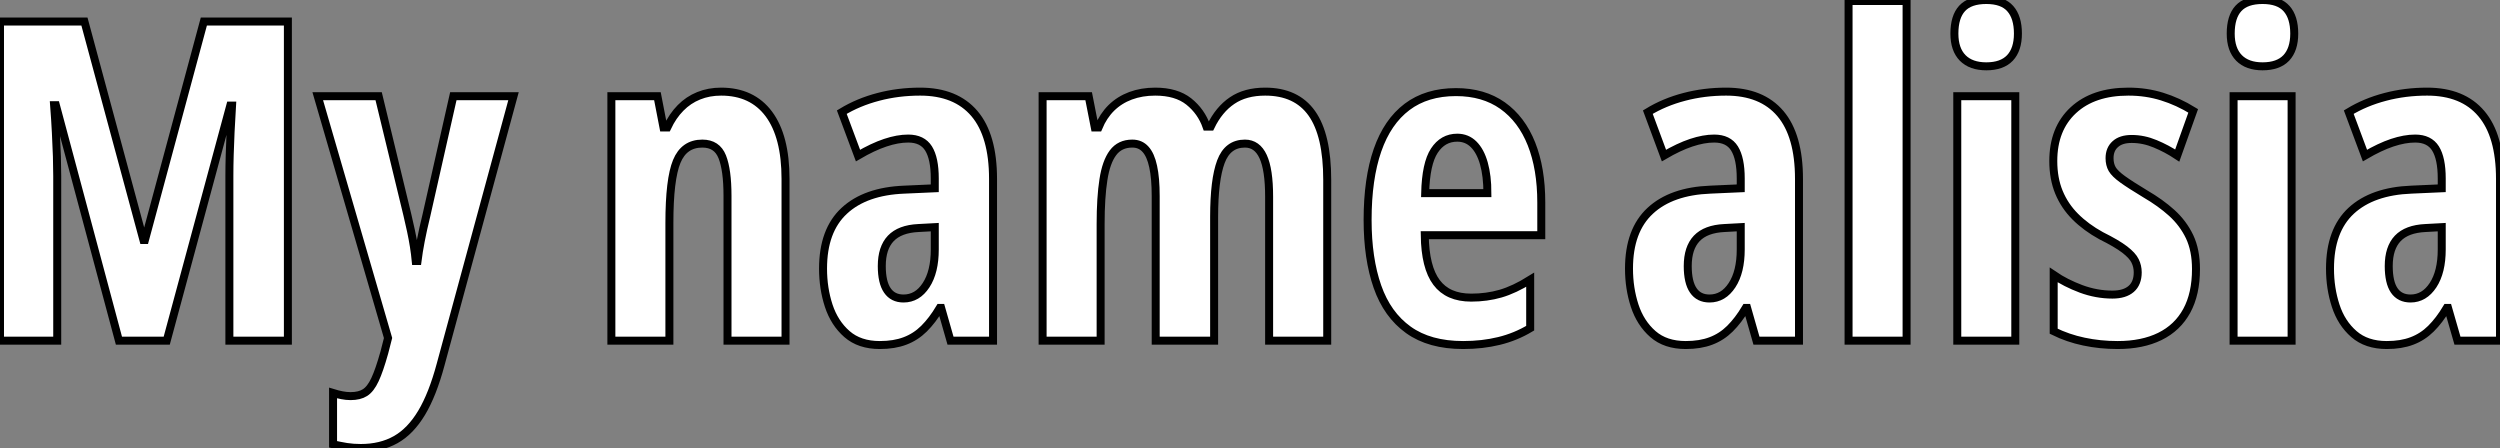
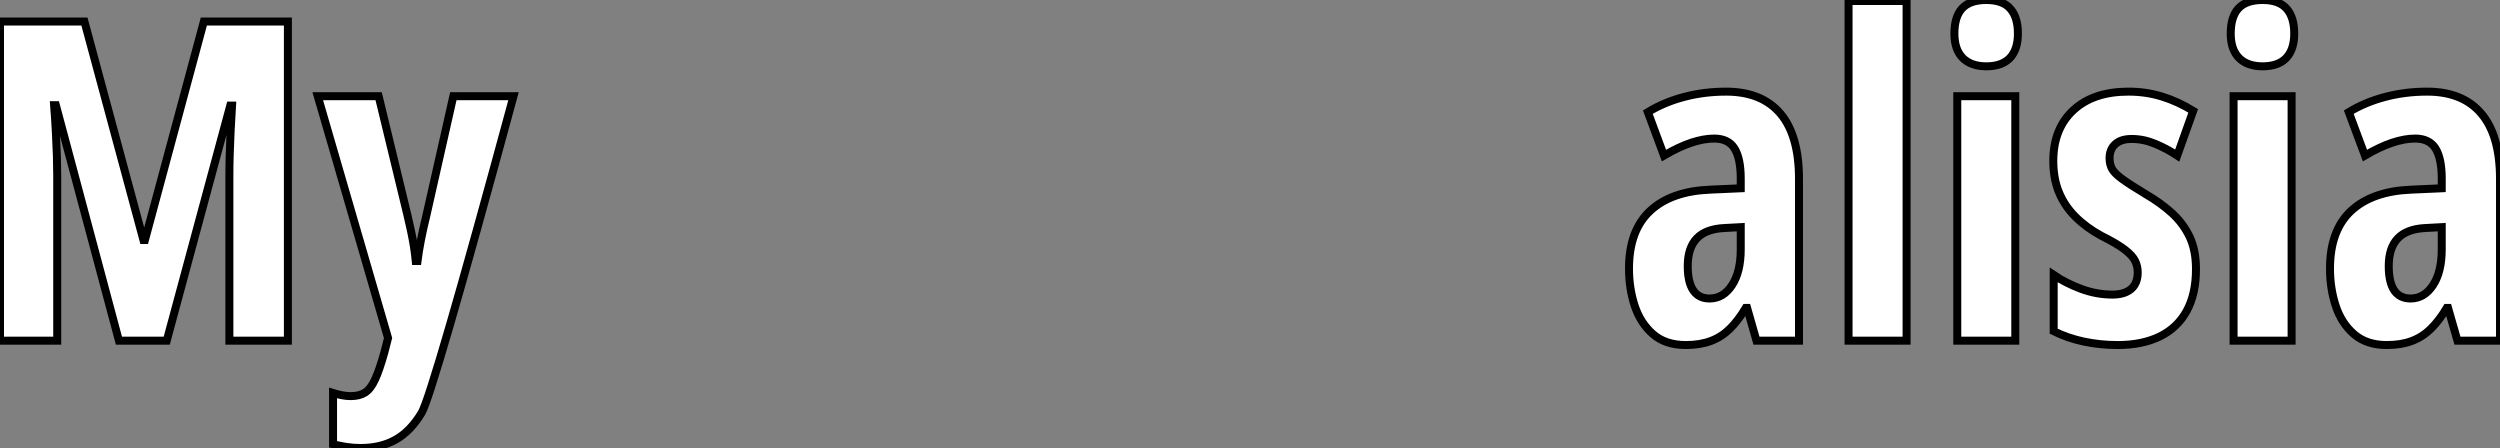
<svg xmlns="http://www.w3.org/2000/svg" viewBox="3.58 -42.68 313.23 56.13">
  <rect x="3.58" y="-42.68" width="313.23" height="56.13" fill="#808080" stroke="none" />
-   <path d="M24.47 0L18.48 0L10.58-29.50L10.36-29.50Q10.50-27.67 10.58-26.06Q10.66-24.45 10.71-23.08Q10.75-21.71 10.75-20.62L10.75-20.62L10.75 0L3.58 0L3.58-39.98L14.16-39.98L21.55-12.61L21.74-12.61L29.12-39.98L39.65-39.98L39.65 0L32.32 0L32.32-20.67Q32.32-21.90 32.36-23.26Q32.40-24.61 32.47-26.15Q32.54-27.70 32.65-29.45L32.65-29.45L32.43-29.45L24.47 0ZM52.20-0.33L43.39-30.63L51.02-30.63L54.61-15.80Q54.85-14.79 55.07-13.77Q55.29-12.74 55.44-11.79Q55.59-10.83 55.67-9.98L55.67-9.98L55.89-9.98Q56.03-11.10 56.30-12.51Q56.57-13.92 57.01-15.72L57.01-15.72L60.38-30.63L67.92-30.63L58.79 2.98Q57.78 6.75 56.40 9.05Q55.02 11.35 53.16 12.40Q51.30 13.45 48.78 13.45L48.78 13.45Q47.85 13.45 47.00 13.32Q46.16 13.18 45.31 12.99L45.31 12.99L45.31 6.56Q45.86 6.73 46.42 6.84Q46.98 6.95 47.50 6.95L47.50 6.95Q48.62 6.95 49.31 6.51Q50.01 6.07 50.56 4.89Q51.11 3.72 51.73 1.50L51.73 1.50L52.20-0.33Z" fill="white" stroke="black" transform="scale(1,1)" />
-   <path d="M93.93-31.20L93.93-31.20Q97.82-31.20 99.91-28.40Q102-25.59 102-20.26L102-20.26L102 0L94.73 0L94.73-18.16Q94.73-21.38 94.07-23.04Q93.41-24.69 91.58-24.69L91.58-24.69Q89.29-24.69 88.37-22.45Q87.45-20.21 87.45-14.74L87.45-14.74L87.45 0L80.18 0L80.18-30.63L85.95-30.63L86.71-26.71L87.18-26.71Q87.86-28.16 88.85-29.16Q89.83-30.16 91.12-30.68Q92.40-31.20 93.93-31.20ZM118.87-31.20L118.87-31.20Q123.33-31.20 125.67-28.45Q128.00-25.70 128.00-20.26L128.00-20.26L128.00 0L122.67 0L121.50-4.10L121.33-4.10Q120.40-2.54 119.35-1.50Q118.30-0.46 116.96 0.04Q115.62 0.55 113.81 0.55L113.81 0.55Q111.27 0.55 109.70-0.82Q108.13-2.19 107.41-4.38Q106.70-6.56 106.70-9.02L106.70-9.02Q106.70-13.81 109.36-16.27Q112.01-18.73 116.90-18.92L116.90-18.92L120.70-19.09L120.70-20.32Q120.70-22.83 119.92-24.08Q119.14-25.32 117.37-25.32L117.37-25.32Q116.05-25.32 114.50-24.80Q112.94-24.28 111.08-23.19L111.08-23.19L109.05-28.63Q111.13-29.89 113.62-30.54Q116.11-31.20 118.87-31.20ZM120.70-11.43L120.70-14.22L118.65-14.11Q116.33-14 115.19-12.81Q114.06-11.62 114.06-9.35L114.06-9.35Q114.06-7.30 114.76-6.29Q115.45-5.28 116.79-5.28L116.79-5.28Q118.52-5.28 119.61-6.95Q120.70-8.61 120.70-11.43L120.70-11.43ZM162.10-31.20L162.10-31.20Q166.01-31.20 167.94-28.48Q169.87-25.76 169.87-20.15L169.87-20.15L169.87 0L162.59 0L162.59-18.02Q162.59-21.44 161.84-23.06Q161.09-24.69 159.56-24.69L159.56-24.69Q157.40-24.69 156.55-22.42Q155.70-20.15 155.70-15.50L155.70-15.50L155.70 0L148.38 0L148.38-18.10Q148.38-20.37 148.06-21.82Q147.75-23.27 147.10-23.98Q146.46-24.69 145.45-24.69L145.45-24.69Q143.89-24.69 143.03-23.54Q142.17-22.39 141.83-20.17Q141.48-17.94 141.48-14.63L141.48-14.63L141.48 0L134.21 0L134.21-30.63L139.98-30.63L140.75-26.71L141.21-26.71Q141.81-28.16 142.82-29.16Q143.84-30.16 145.23-30.68Q146.63-31.20 148.32-31.20L148.32-31.20Q150.97-31.20 152.53-29.96Q154.09-28.71 154.75-26.82L154.75-26.82L155.27-26.82Q156.30-28.96 157.96-30.08Q159.61-31.20 162.10-31.20ZM186-31.14L186-31.14Q189.45-31.14 191.84-29.45Q194.23-27.75 195.46-24.65Q196.69-21.55 196.69-17.31L196.69-17.31L196.69-13.21L182.09-13.21Q182.14-9.19 183.57-7.29Q184.99-5.39 187.91-5.39L187.91-5.39Q189.86-5.39 191.59-5.89Q193.33-6.40 195.30-7.63L195.30-7.63L195.30-1.56Q193.46-0.46 191.39 0.04Q189.31 0.55 186.90 0.55L186.90 0.55Q182.69 0.55 180.04-1.35Q177.39-3.25 176.16-6.77Q174.93-10.28 174.93-15.12L174.93-15.12Q174.93-20.29 176.17-23.86Q177.41-27.43 179.88-29.29Q182.34-31.14 186-31.14ZM186.16-25.43L186.16-25.43Q184.36-25.43 183.29-23.80Q182.23-22.18 182.14-18.48L182.14-18.48L189.94-18.48Q189.94-20.64 189.50-22.20Q189.06-23.76 188.21-24.60Q187.37-25.43 186.16-25.43Z" fill="white" stroke="black" transform="scale(1,1)" />
+   <path d="M24.47 0L18.48 0L10.58-29.50L10.36-29.50Q10.50-27.67 10.58-26.06Q10.66-24.45 10.71-23.08Q10.75-21.71 10.75-20.62L10.75-20.62L10.75 0L3.58 0L3.58-39.98L14.16-39.98L21.55-12.61L21.74-12.61L29.12-39.98L39.65-39.98L39.65 0L32.32 0L32.32-20.67Q32.32-21.90 32.36-23.26Q32.40-24.61 32.47-26.15Q32.54-27.70 32.65-29.45L32.65-29.45L32.43-29.45L24.47 0ZM52.20-0.33L43.39-30.63L51.02-30.63L54.61-15.80Q54.85-14.79 55.07-13.77Q55.29-12.74 55.44-11.79Q55.59-10.83 55.67-9.98L55.67-9.98L55.89-9.98Q56.03-11.10 56.30-12.51Q56.57-13.92 57.01-15.72L57.01-15.72L60.38-30.63L67.92-30.63Q57.78 6.75 56.40 9.05Q55.02 11.35 53.16 12.40Q51.30 13.45 48.78 13.45L48.78 13.45Q47.85 13.45 47.00 13.32Q46.16 13.18 45.31 12.99L45.31 12.99L45.31 6.56Q45.86 6.73 46.42 6.84Q46.98 6.95 47.50 6.95L47.50 6.95Q48.62 6.95 49.31 6.51Q50.01 6.07 50.56 4.89Q51.11 3.72 51.73 1.50L51.73 1.50L52.20-0.33Z" fill="white" stroke="black" transform="scale(1,1)" />
  <path d="M219.85-31.20L219.85-31.20Q224.31-31.20 226.65-28.45Q228.98-25.70 228.98-20.26L228.98-20.26L228.98 0L223.65 0L222.48-4.10L222.31-4.10Q221.38-2.54 220.33-1.50Q219.28-0.46 217.94 0.04Q216.60 0.55 214.79 0.55L214.79 0.55Q212.25 0.55 210.68-0.82Q209.11-2.19 208.39-4.38Q207.68-6.56 207.68-9.02L207.68-9.02Q207.68-13.81 210.34-16.27Q212.99-18.73 217.88-18.92L217.88-18.92L221.68-19.09L221.68-20.32Q221.68-22.83 220.90-24.08Q220.13-25.32 218.35-25.32L218.35-25.32Q217.04-25.32 215.48-24.80Q213.92-24.28 212.06-23.19L212.06-23.19L210.04-28.63Q212.11-29.89 214.60-30.54Q217.09-31.20 219.85-31.20ZM221.68-11.43L221.68-14.22L219.63-14.11Q217.31-14 216.17-12.81Q215.04-11.62 215.04-9.35L215.04-9.35Q215.04-7.30 215.74-6.29Q216.43-5.28 217.77-5.28L217.77-5.28Q219.50-5.28 220.59-6.95Q221.68-8.61 221.68-11.43L221.68-11.43ZM242.46-42.55L242.46 0L235.19 0L235.19-42.55L242.46-42.55ZM248.81-30.63L256.08-30.63L256.08 0L248.81 0L248.81-30.63ZM252.45-42.68L252.45-42.68Q254.50-42.68 255.45-41.60Q256.41-40.52 256.41-38.47L256.41-38.47Q256.41-36.48 255.41-35.42Q254.41-34.37 252.45-34.37L252.45-34.37Q250.53-34.37 249.49-35.42Q248.45-36.48 248.45-38.47L248.45-38.47Q248.45-40.58 249.42-41.63Q250.39-42.68 252.45-42.68ZM278.72-8.97L278.72-8.97Q278.72-5.85 277.56-3.73Q276.40-1.61 274.20-0.53Q272.00 0.55 268.91 0.55L268.91 0.55Q266.69 0.55 264.68 0.12Q262.67-0.30 260.89-1.18L260.89-1.18L260.89-8.23Q262.37-7.22 264.31-6.49Q266.25-5.77 268.25-5.77L268.25-5.77Q269.78-5.77 270.60-6.48Q271.42-7.19 271.42-8.56L271.42-8.56Q271.42-9.32 271.09-9.99Q270.77-10.66 269.78-11.42Q268.80-12.17 266.83-13.15L266.83-13.15Q264.94-14.19 263.60-15.53Q262.26-16.87 261.55-18.59Q260.84-20.32 260.84-22.50L260.84-22.50Q260.84-26.55 263.36-28.88Q265.87-31.20 270.25-31.20L270.25-31.20Q272.49-31.20 274.47-30.58Q276.45-29.97 278.37-28.79L278.37-28.79L276.37-23.19Q275.06-24.06 273.61-24.66Q272.16-25.27 270.66-25.27L270.66-25.27Q269.32-25.27 268.61-24.62Q267.89-23.98 267.89-22.86L267.89-22.86Q267.89-22.07 268.22-21.49Q268.55-20.92 269.52-20.22Q270.49-19.52 272.38-18.38L272.38-18.38Q274.27-17.28 275.69-16.00Q277.11-14.71 277.92-13.02Q278.72-11.32 278.72-8.97ZM283.43-30.63L290.70-30.63L290.70 0L283.43 0L283.43-30.63ZM287.06-42.68L287.06-42.68Q289.11-42.68 290.07-41.60Q291.03-40.52 291.03-38.47L291.03-38.47Q291.03-36.48 290.03-35.42Q289.03-34.37 287.06-34.37L287.06-34.37Q285.15-34.37 284.11-35.42Q283.07-36.48 283.07-38.47L283.07-38.47Q283.07-40.58 284.04-41.63Q285.01-42.68 287.06-42.68ZM307.68-31.20L307.68-31.20Q312.14-31.20 314.47-28.45Q316.81-25.70 316.81-20.26L316.81-20.26L316.81 0L311.48 0L310.30-4.10L310.14-4.10Q309.21-2.54 308.16-1.50Q307.11-0.46 305.77 0.04Q304.43 0.55 302.62 0.55L302.62 0.55Q300.08 0.55 298.51-0.82Q296.93-2.19 296.22-4.38Q295.51-6.56 295.51-9.02L295.51-9.02Q295.51-13.81 298.16-16.27Q300.82-18.73 305.71-18.92L305.71-18.92L309.51-19.09L309.51-20.32Q309.51-22.83 308.73-24.08Q307.95-25.32 306.18-25.32L306.18-25.32Q304.86-25.32 303.30-24.80Q301.75-24.28 299.89-23.19L299.89-23.19L297.86-28.63Q299.94-29.89 302.43-30.54Q304.92-31.20 307.68-31.20ZM309.51-11.43L309.51-14.22L307.46-14.11Q305.14-14 304.00-12.81Q302.87-11.62 302.87-9.35L302.87-9.35Q302.87-7.30 303.56-6.29Q304.26-5.28 305.60-5.28L305.60-5.28Q307.32-5.28 308.42-6.95Q309.51-8.61 309.51-11.43L309.51-11.43Z" fill="white" stroke="black" transform="scale(1,1)" />
</svg>